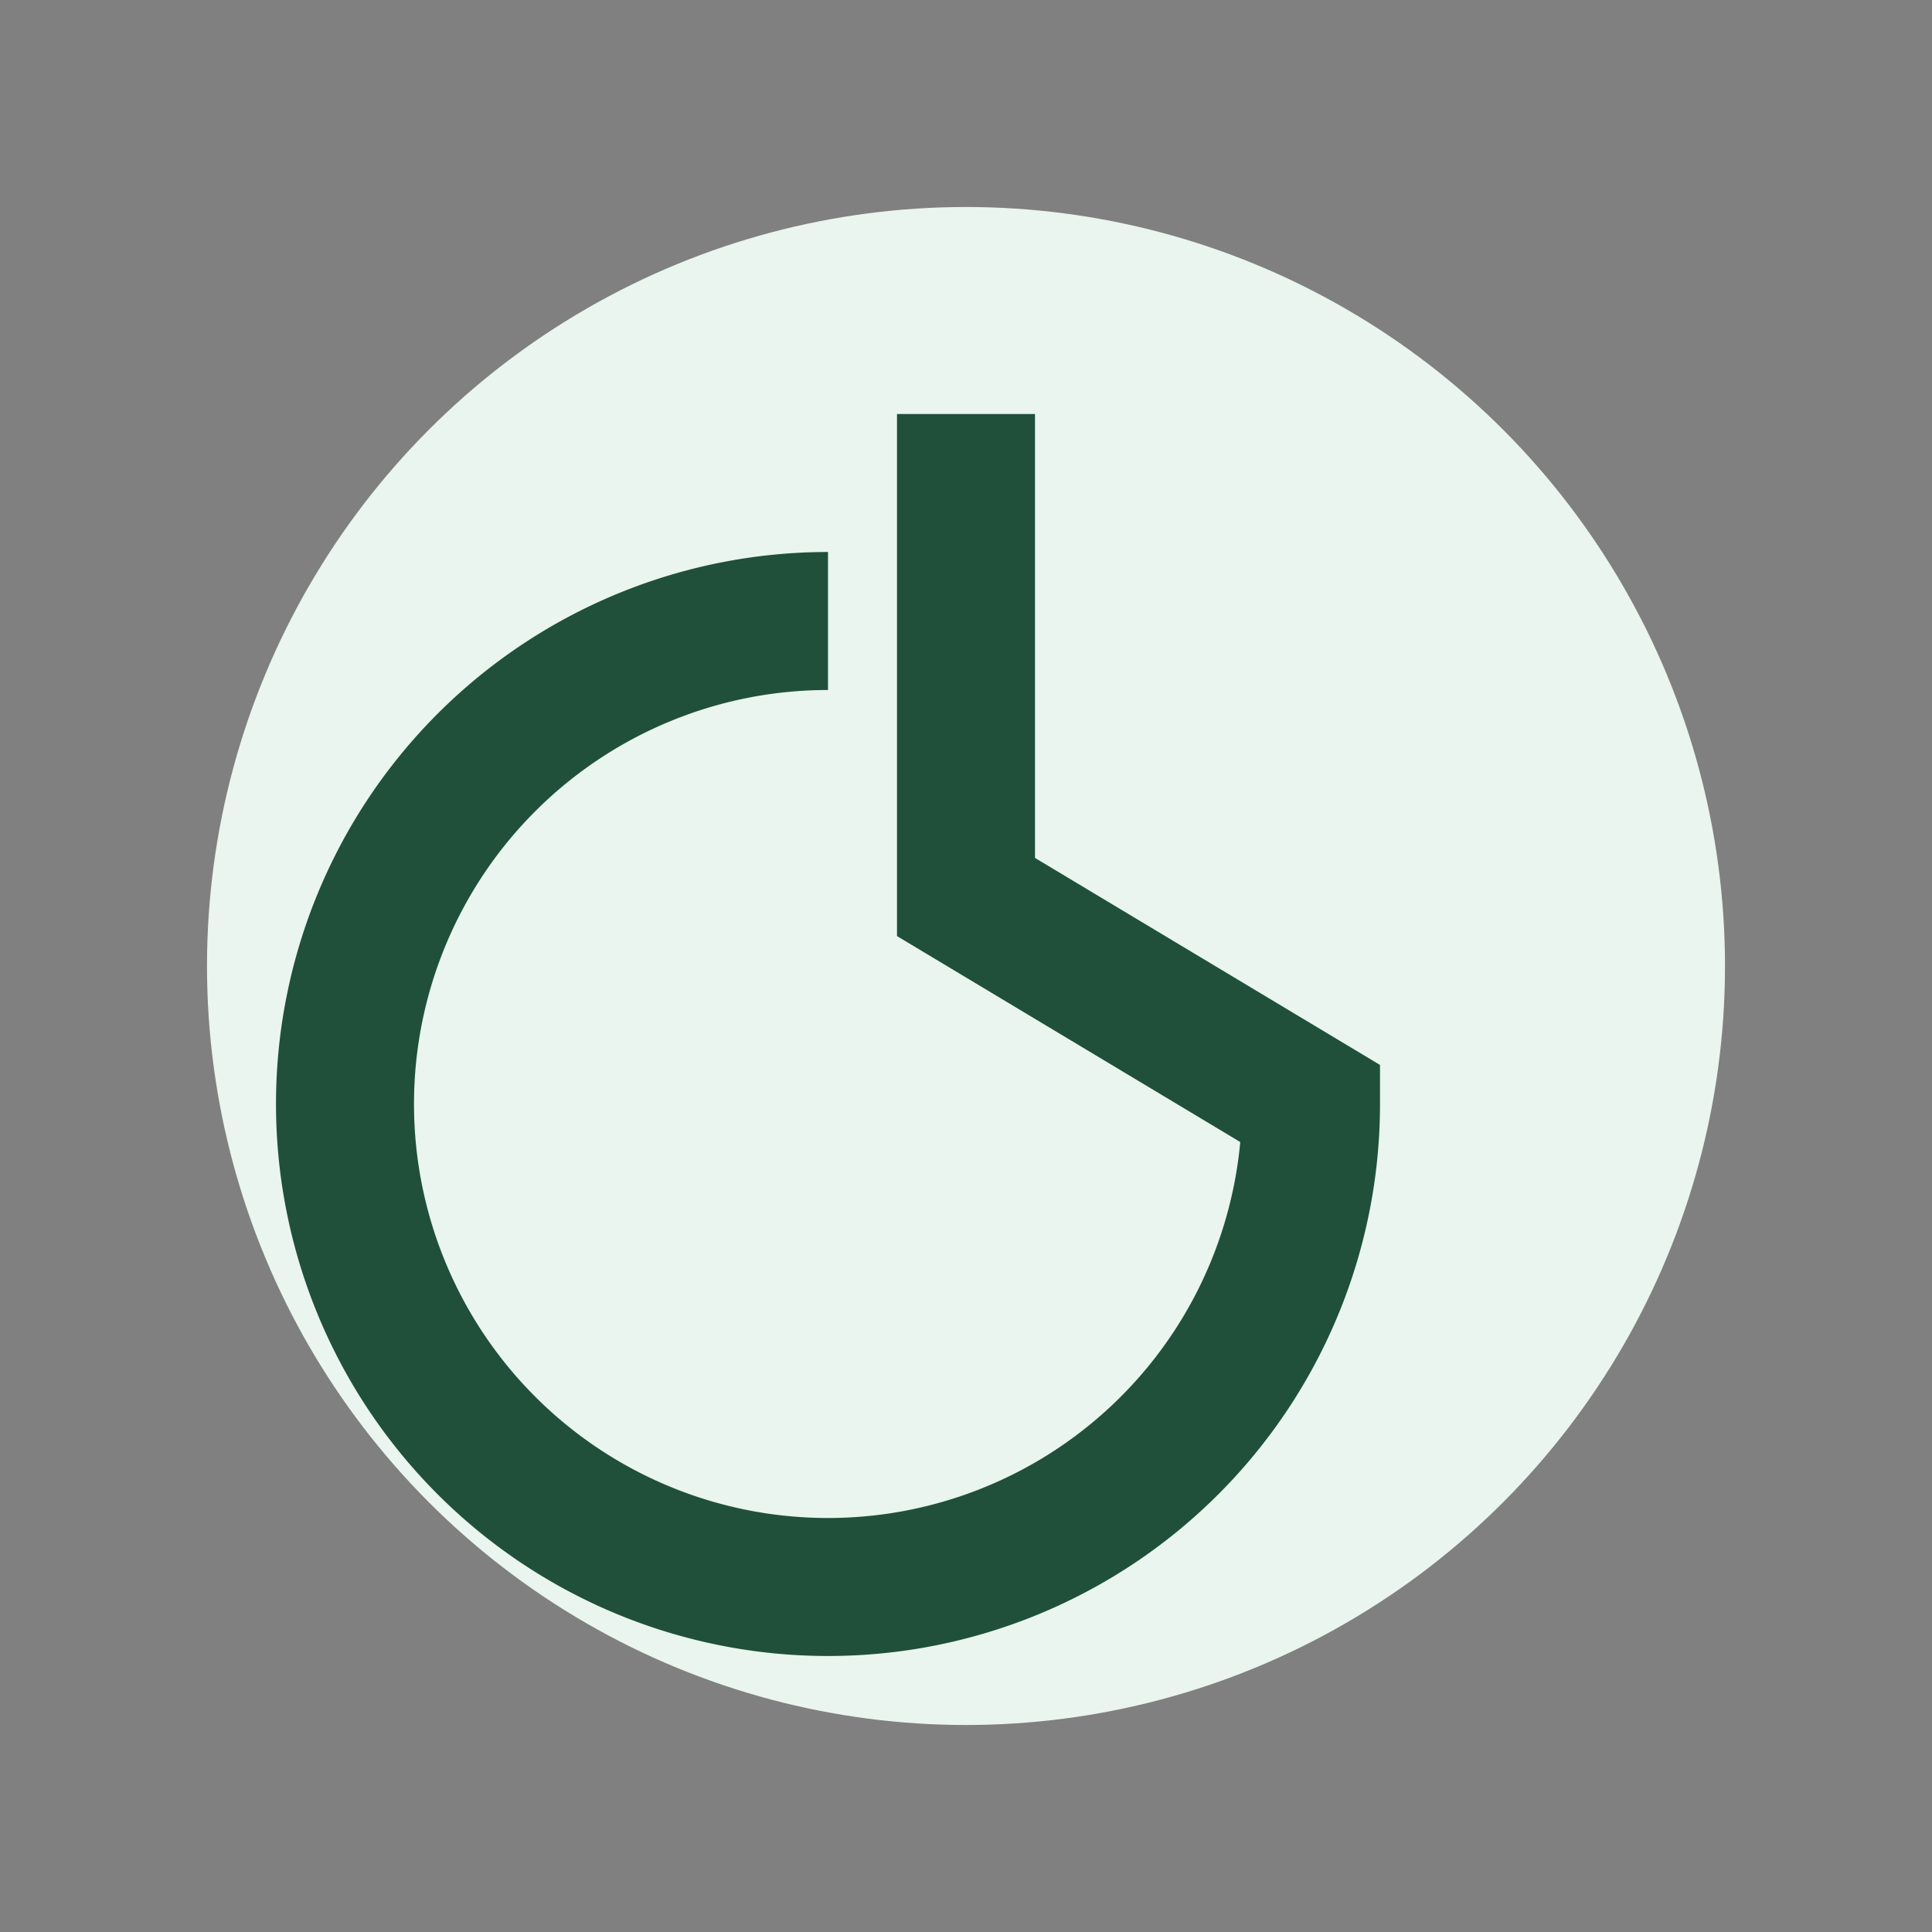
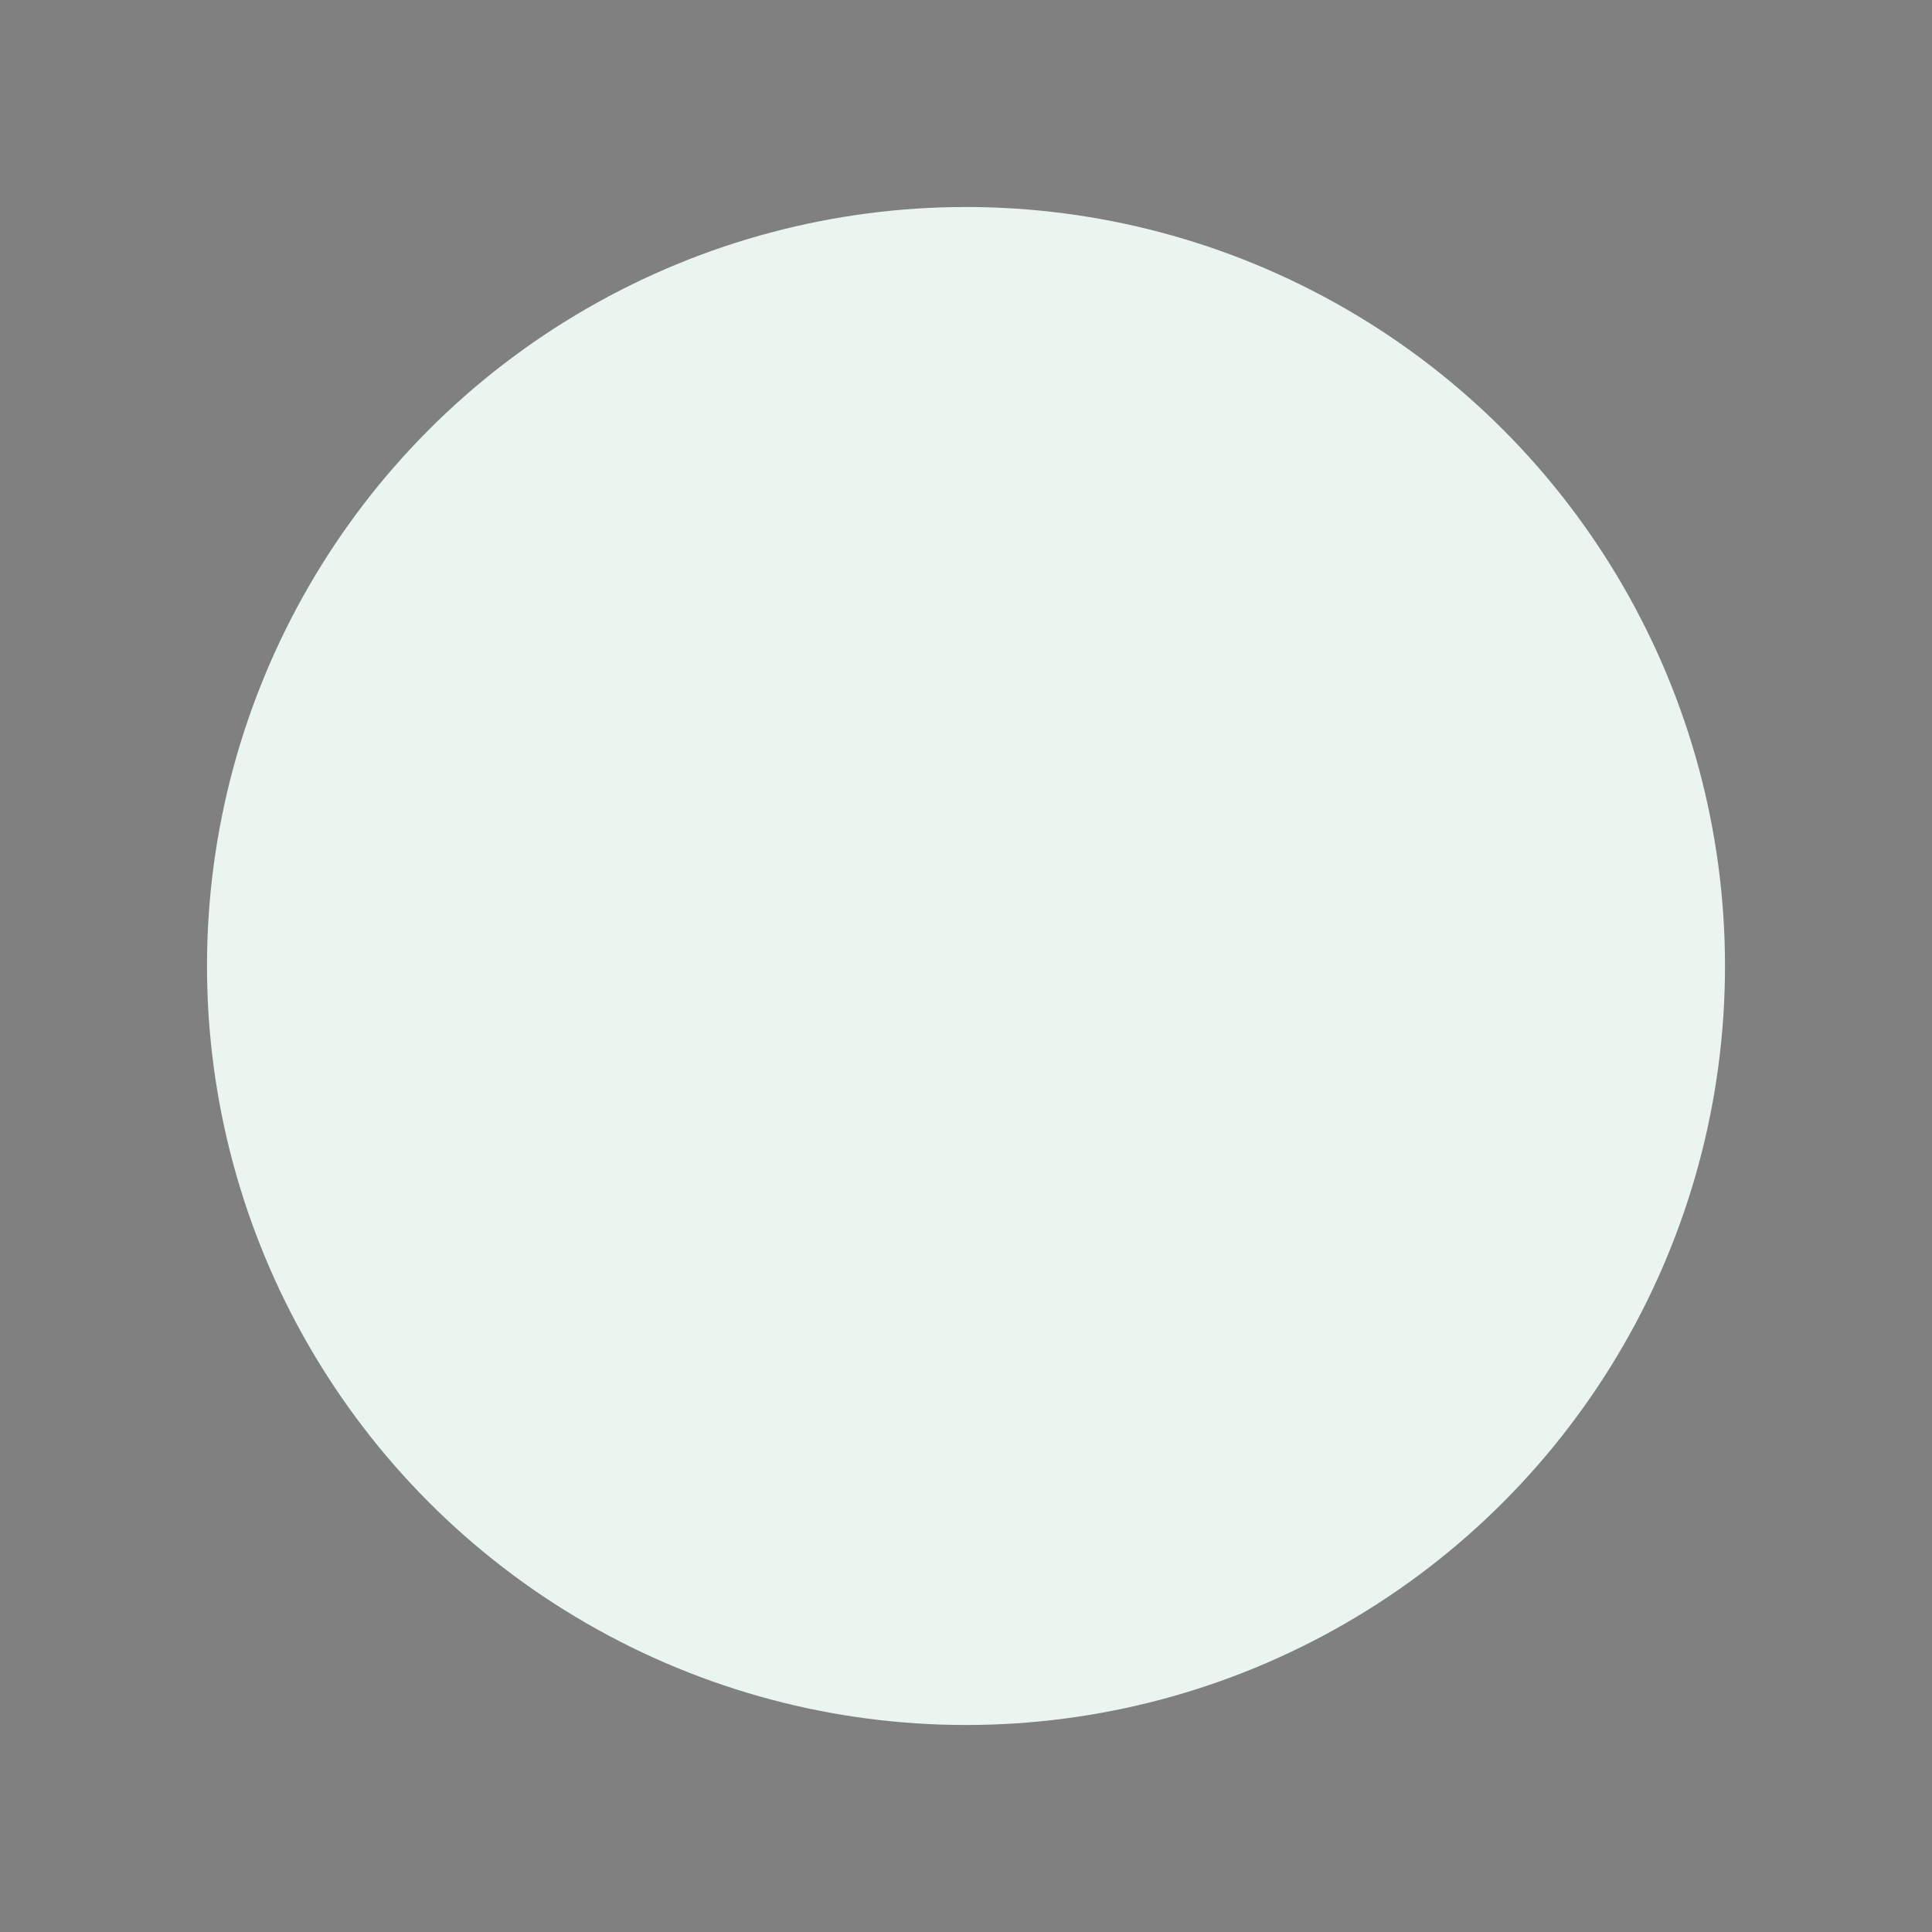
<svg xmlns="http://www.w3.org/2000/svg" width="28" height="28" viewBox="0 0 28 28">
  <rect x="0" y="0" width="28" height="28" fill="#808080" stroke="none" />
  <circle cx="14" cy="14" r="11" fill="#E9F5EE" />
-   <path d="M14 6v7l5 3a7 7 0 11-7-7" stroke="#20503A" stroke-width="2" fill="none" />
</svg>